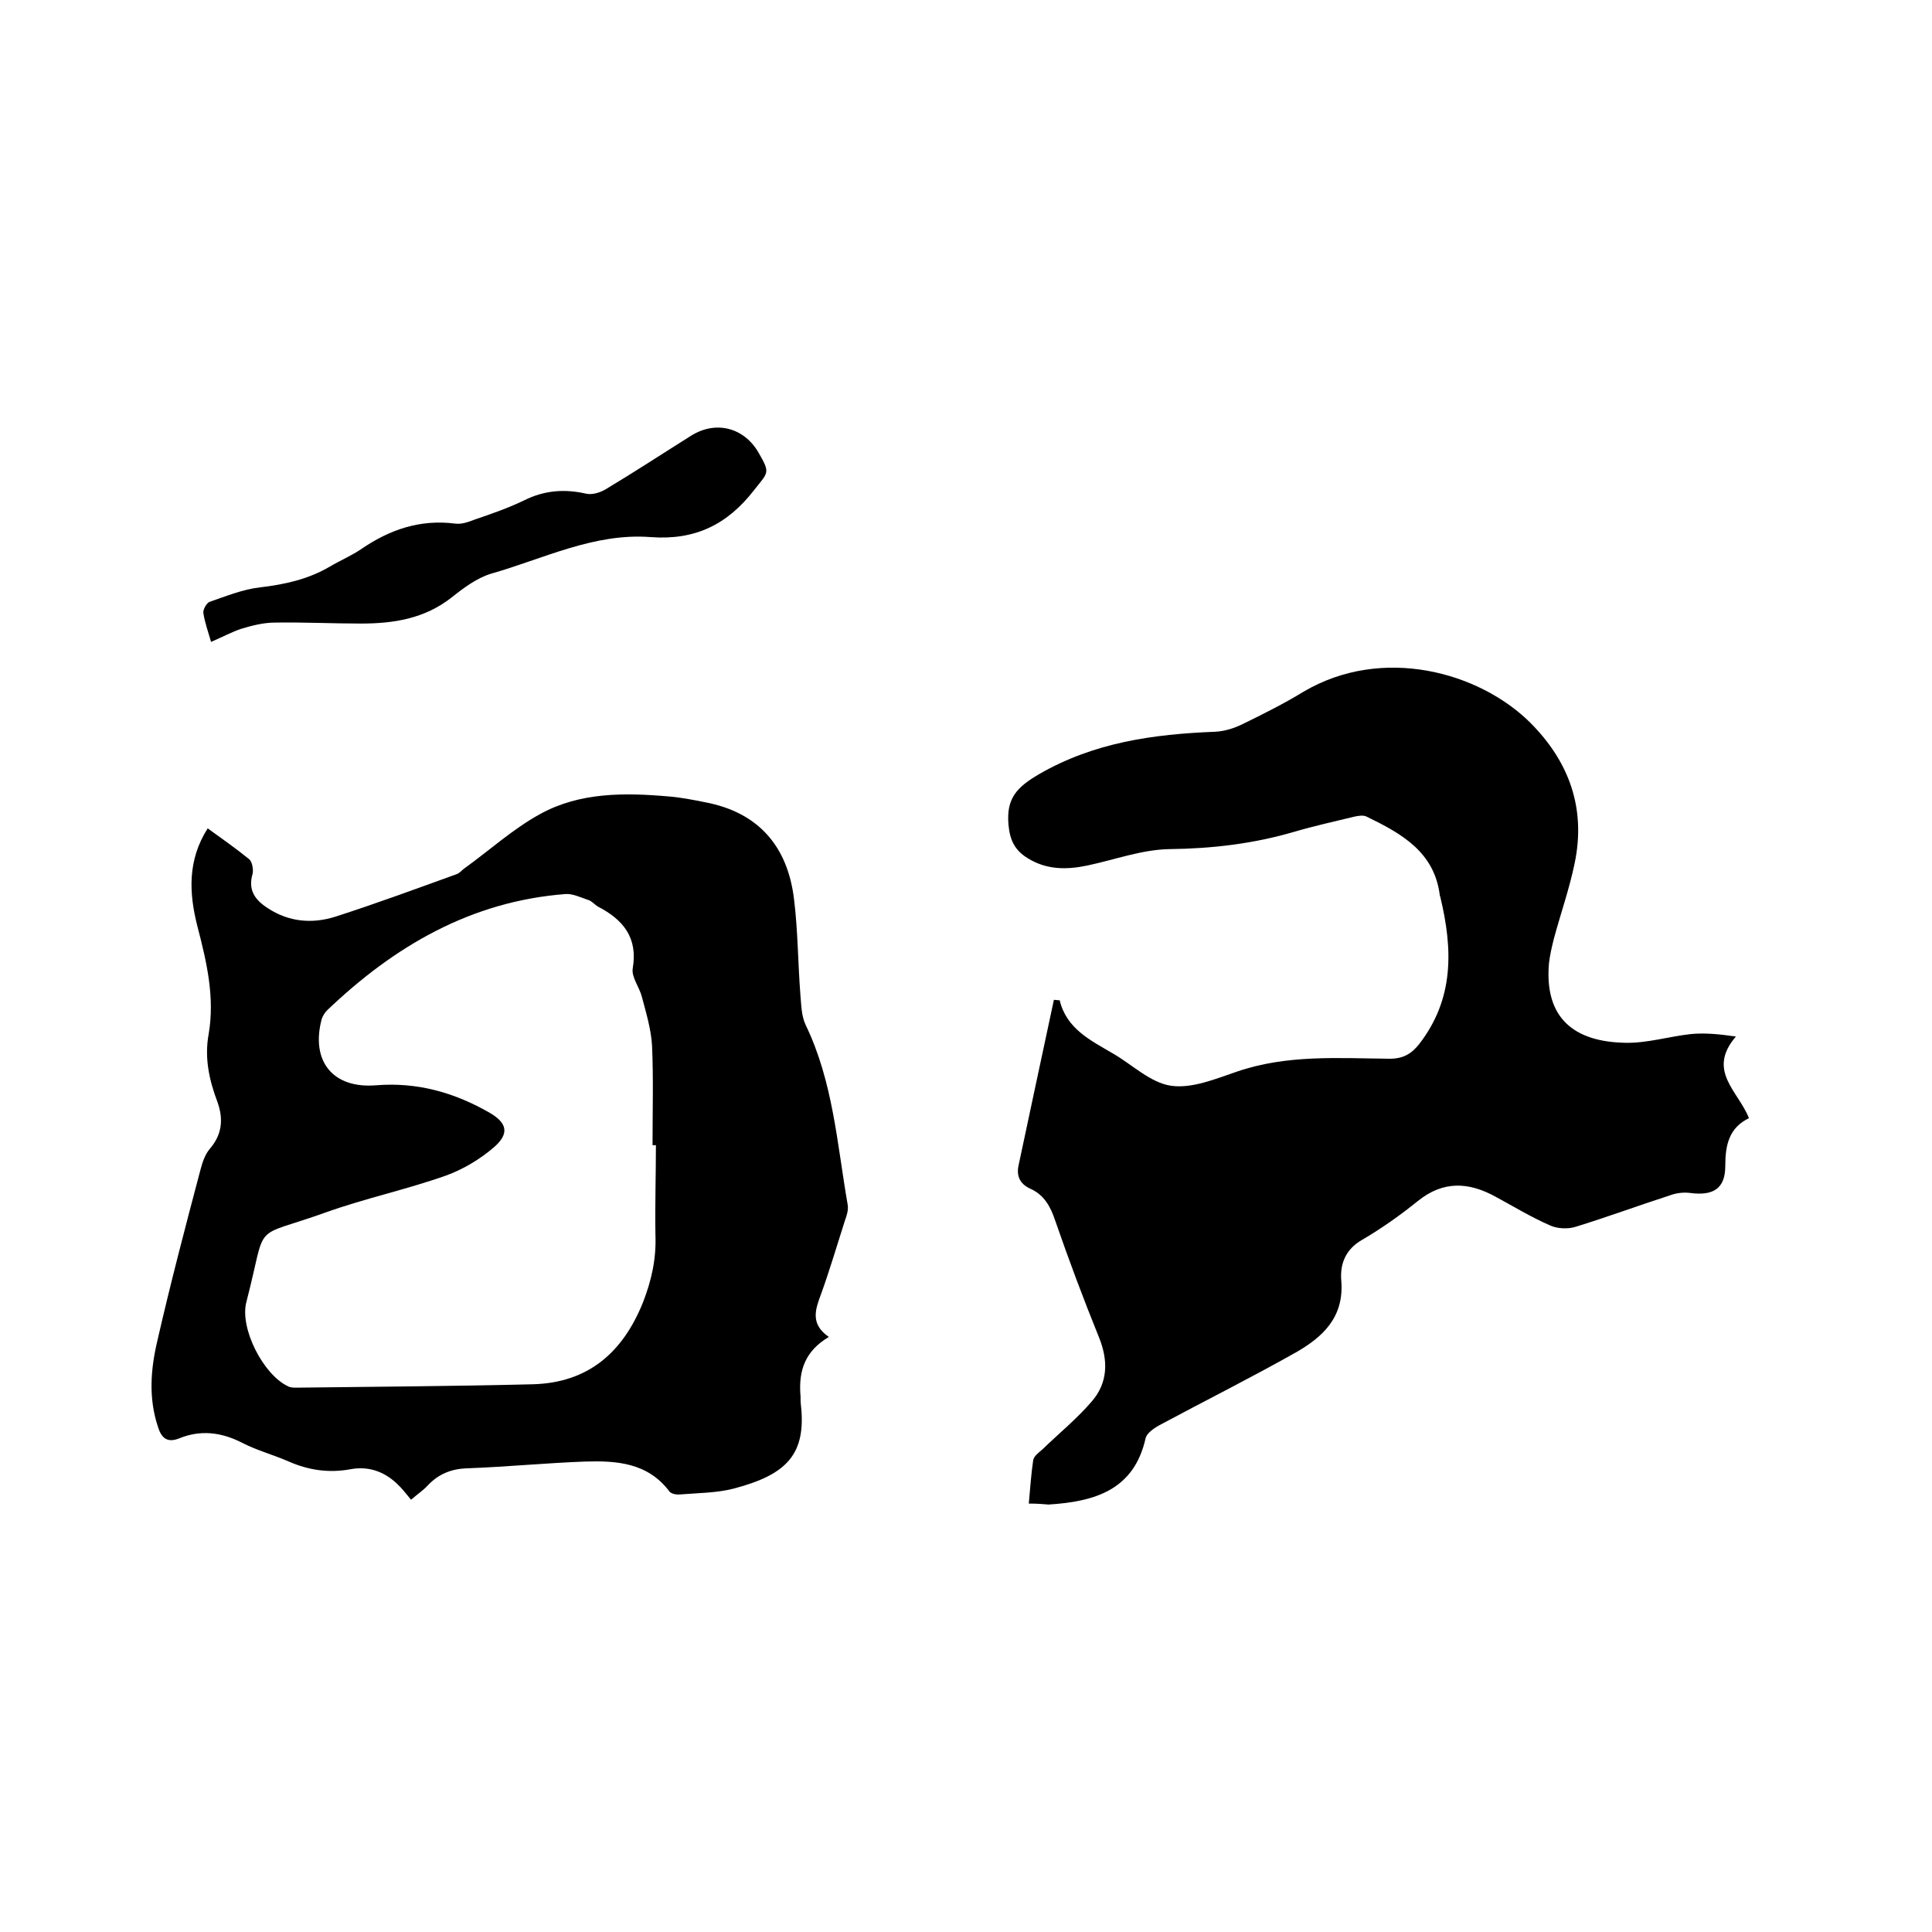
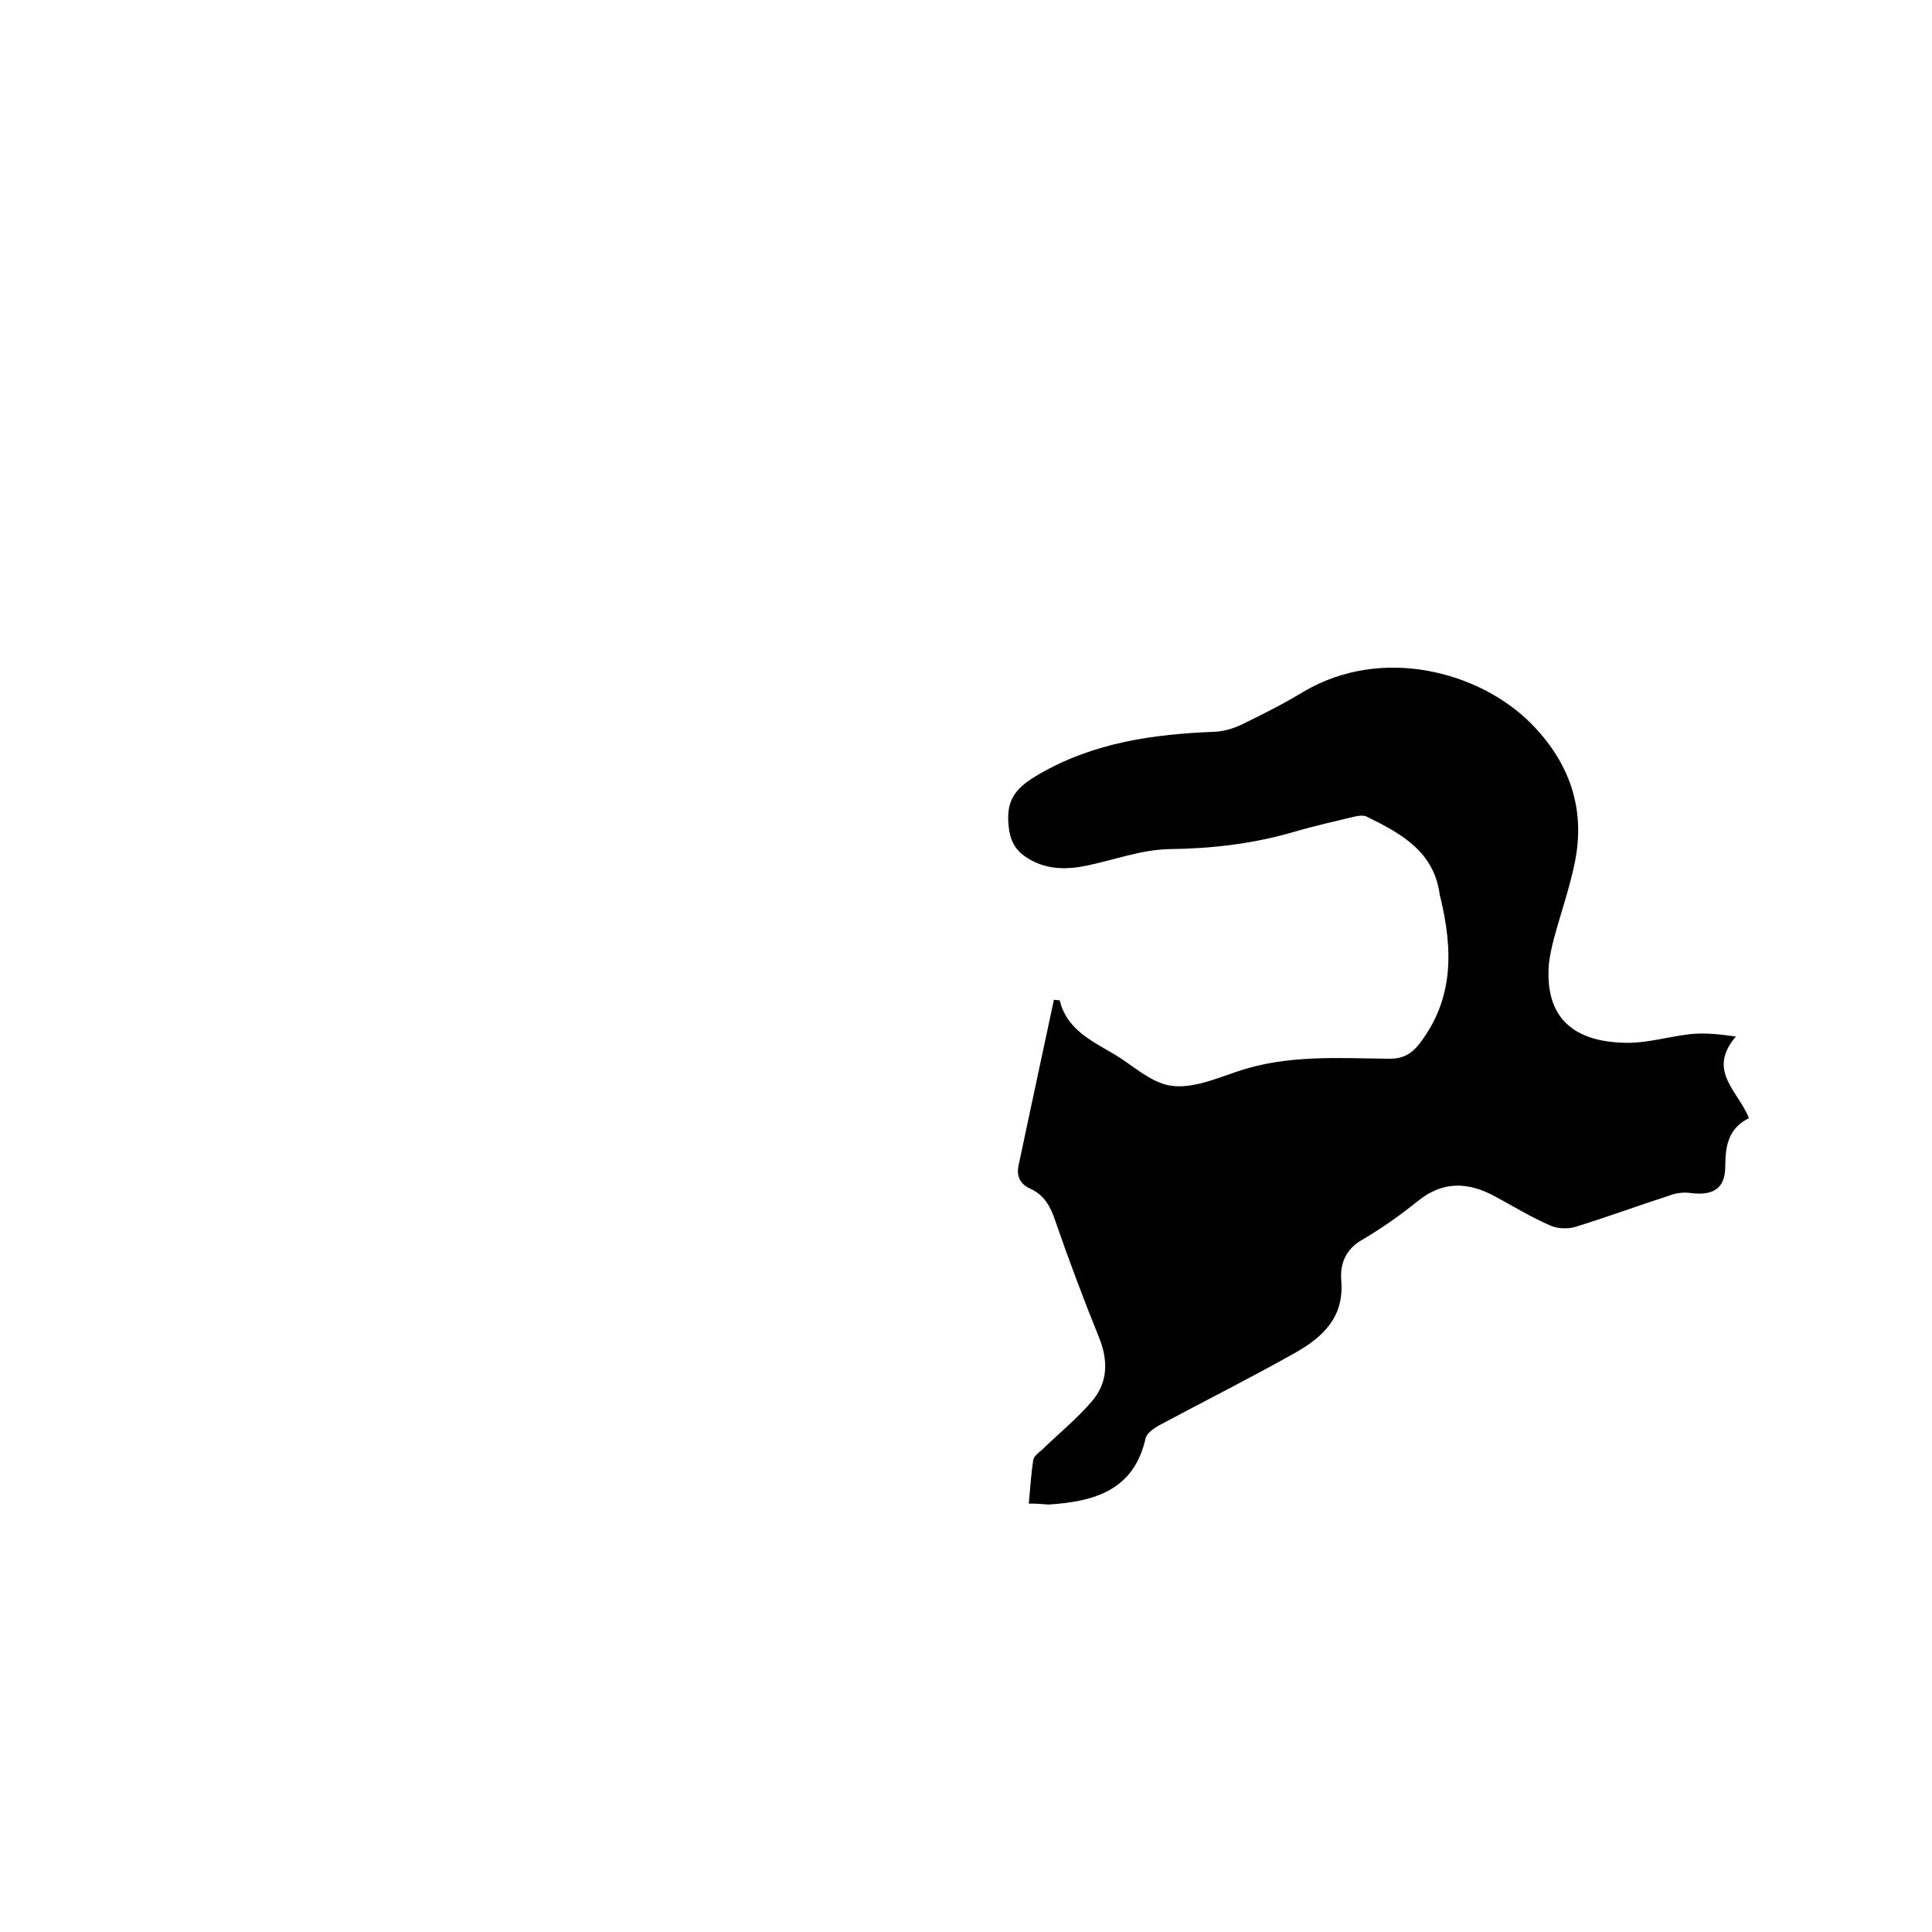
<svg xmlns="http://www.w3.org/2000/svg" enable-background="new 0 0 400 400" viewBox="0 0 400 400">
  <path d="m213 311.3c.3-3.3.5-6.2.9-8.9.1-.9 1.1-1.6 1.9-2.3 3.4-3.3 7.1-6.3 10.2-9.9 3.4-3.9 3.5-8.5 1.5-13.4-3.2-7.9-6.2-15.9-9-24-1-3-2.3-5.4-5.2-6.7-2.2-1-2.9-2.7-2.4-4.9 2.4-11.4 4.9-22.9 7.3-34.2.9.1 1.2.1 1.2.1 1.4 5.9 6.4 8.3 11 11 4 2.3 7.8 6.1 12.1 6.7s9.1-1.4 13.5-2.9c10.4-3.6 21.1-2.8 31.7-2.7 2.8 0 4.5-1 6.1-3 7.3-9.4 7-19.7 4.4-30.5 0-.1-.1-.2-.1-.3-1.1-9-7.9-12.8-15.1-16.3-.7-.4-1.8-.2-2.7 0-4.1 1-8.2 1.9-12.3 3.1-8.5 2.5-17.1 3.5-25.9 3.6-5.7.1-11.3 2.2-17 3.4-4.3.9-8.4.9-12.3-1.5-2.6-1.6-3.7-3.6-4-6.9-.5-5.5 1.7-7.8 6.3-10.5 11.4-6.6 23.7-8.3 36.5-8.8 1.9-.1 3.9-.7 5.7-1.6 4.3-2.1 8.5-4.2 12.6-6.7 16.3-9.6 36.3-4.1 46.9 6.4 8.1 8.1 11.6 17.8 9.2 29.2-1.1 5.3-2.9 10.4-4.3 15.6-.4 1.6-.8 3.3-1 5-1 11.4 5.2 16.3 15.8 16.5 4.5.1 9-1.3 13.5-1.8 2.9-.3 5.9 0 9.4.5-6.1 7.1.5 11.3 2.7 16.9-4.1 2-4.9 5.5-4.9 9.9 0 4.7-2.5 6.2-7.2 5.6-1.4-.2-3 0-4.3.5-6.5 2.1-13 4.5-19.5 6.5-1.6.5-3.8.4-5.3-.3-3.9-1.7-7.5-3.9-11.2-5.9-5.6-3.1-10.9-3.4-16.2.9-3.6 2.9-7.4 5.6-11.5 8-3.5 2-4.6 5.1-4.3 8.5.6 7.5-3.8 11.6-9.4 14.8-9.4 5.3-19 10.1-28.5 15.2-1 .6-2.3 1.5-2.6 2.5-2.4 10.9-10.7 13.2-20.1 13.8-1.2-.1-2.3-.2-4.1-.2z" />
-   <path d="m171.6 276.8c-4.9 2.9-6.2 6.9-5.9 11.7.1.7 0 1.5.1 2.2 1.2 10.4-2.9 14.6-13.9 17.5-3.5.9-7.3.9-11 1.2-.8.1-1.9-.1-2.3-.6-4.5-6-11-6.4-17.5-6.2-8.1.3-16.3 1.1-24.4 1.4-3.3.1-5.9 1.2-8.1 3.5-.9 1-2.1 1.8-3.5 3-1-1.2-1.9-2.4-3-3.4-2.7-2.5-5.9-3.6-9.6-2.9-4.4.8-8.6.2-12.7-1.6-3.2-1.4-6.6-2.3-9.7-3.9-4.3-2.2-8.6-2.7-13-.9-2.5 1-3.7-.1-4.4-2.4-2-6-1.5-12-.1-17.9 2.7-11.8 5.8-23.6 8.9-35.3.4-1.5.9-3.1 1.9-4.3 2.6-3 2.9-6.2 1.6-9.8-1.7-4.5-2.7-9.1-1.8-14 1.3-7.6-.4-14.9-2.3-22.2-1.8-7-2.1-13.8 2.1-20.4 2.9 2.1 5.9 4.2 8.6 6.4.6.5.9 2.1.7 3-1 3.4.5 5.4 3.1 7.1 4.4 2.9 9.2 3.3 14 1.8 8.4-2.7 16.8-5.8 25.1-8.8.6-.2 1-.7 1.5-1.1 5.3-3.8 10.2-8.3 15.9-11.4 8.2-4.5 17.5-4.4 26.6-3.6 2.5.2 5 .7 7.5 1.2 11.1 2.1 17.1 9.2 18.4 20.1.8 6.5.8 13.1 1.3 19.6.2 2.2.2 4.5 1.1 6.4 5.7 11.8 6.5 24.6 8.7 37.2.2 1.1-.2 2.3-.6 3.4-1.6 5-3.1 10.1-4.9 15.1-1.2 3.2-2.3 6.2 1.6 8.9zm-35.8-39.7c-.2 0-.5 0-.7 0 0-6.9.2-13.8-.1-20.6-.2-3.4-1.2-6.7-2.1-10.1-.5-2-2.2-4.1-1.9-5.9 1.1-6.4-2-10.1-7.2-12.8-.7-.4-1.3-1.2-2.1-1.4-1.5-.5-3.1-1.3-4.6-1.2-19.6 1.5-35.5 10.8-49.4 24.1-.5.5-.9 1.2-1.1 1.8-2.3 8.7 2.3 14.4 11.2 13.7 8.6-.7 16.3 1.5 23.6 5.7 3.6 2.1 4.1 4.3.9 7.1-2.9 2.5-6.4 4.6-10 5.9-8.2 2.9-16.7 4.7-24.8 7.6-15.9 5.7-12 1.3-16.5 18.6-1.4 5.4 3.5 15 8.6 17.4.5.3 1.2.3 1.9.3 16.3-.2 32.6-.3 48.8-.7 11.4-.3 18.6-6.5 22.8-16.9 1.8-4.6 2.8-9.1 2.6-14.1-.1-6.2.1-12.4.1-18.5z" />
-   <path d="m43.7 132.9c-.6-2.1-1.3-4-1.6-6-.1-.7.7-2.1 1.3-2.3 3.5-1.2 6.9-2.6 10.5-3 5.1-.6 10-1.7 14.4-4.3 2.2-1.3 4.6-2.3 6.6-3.7 5.9-4 12.1-6.1 19.3-5.2 1.3.2 2.7-.3 4-.8 3.5-1.2 7-2.4 10.3-4 4.2-2.1 8.4-2.4 12.8-1.4 1.3.3 2.9-.2 4.1-.9 6-3.6 11.8-7.4 17.7-11.1 5.1-3.2 11-1.7 14 3.6 2.4 4.2 2 3.9-1 7.7-5.5 7.1-12.2 10.4-21.4 9.7-11.7-.9-22.2 4.5-33.1 7.6-2.9.9-5.6 2.9-8.1 4.9-5.6 4.4-12 5.4-18.8 5.4-5.9 0-11.8-.3-17.8-.2-2.3 0-4.7.6-7 1.3-1.8.6-3.9 1.7-6.2 2.7z" />
</svg>